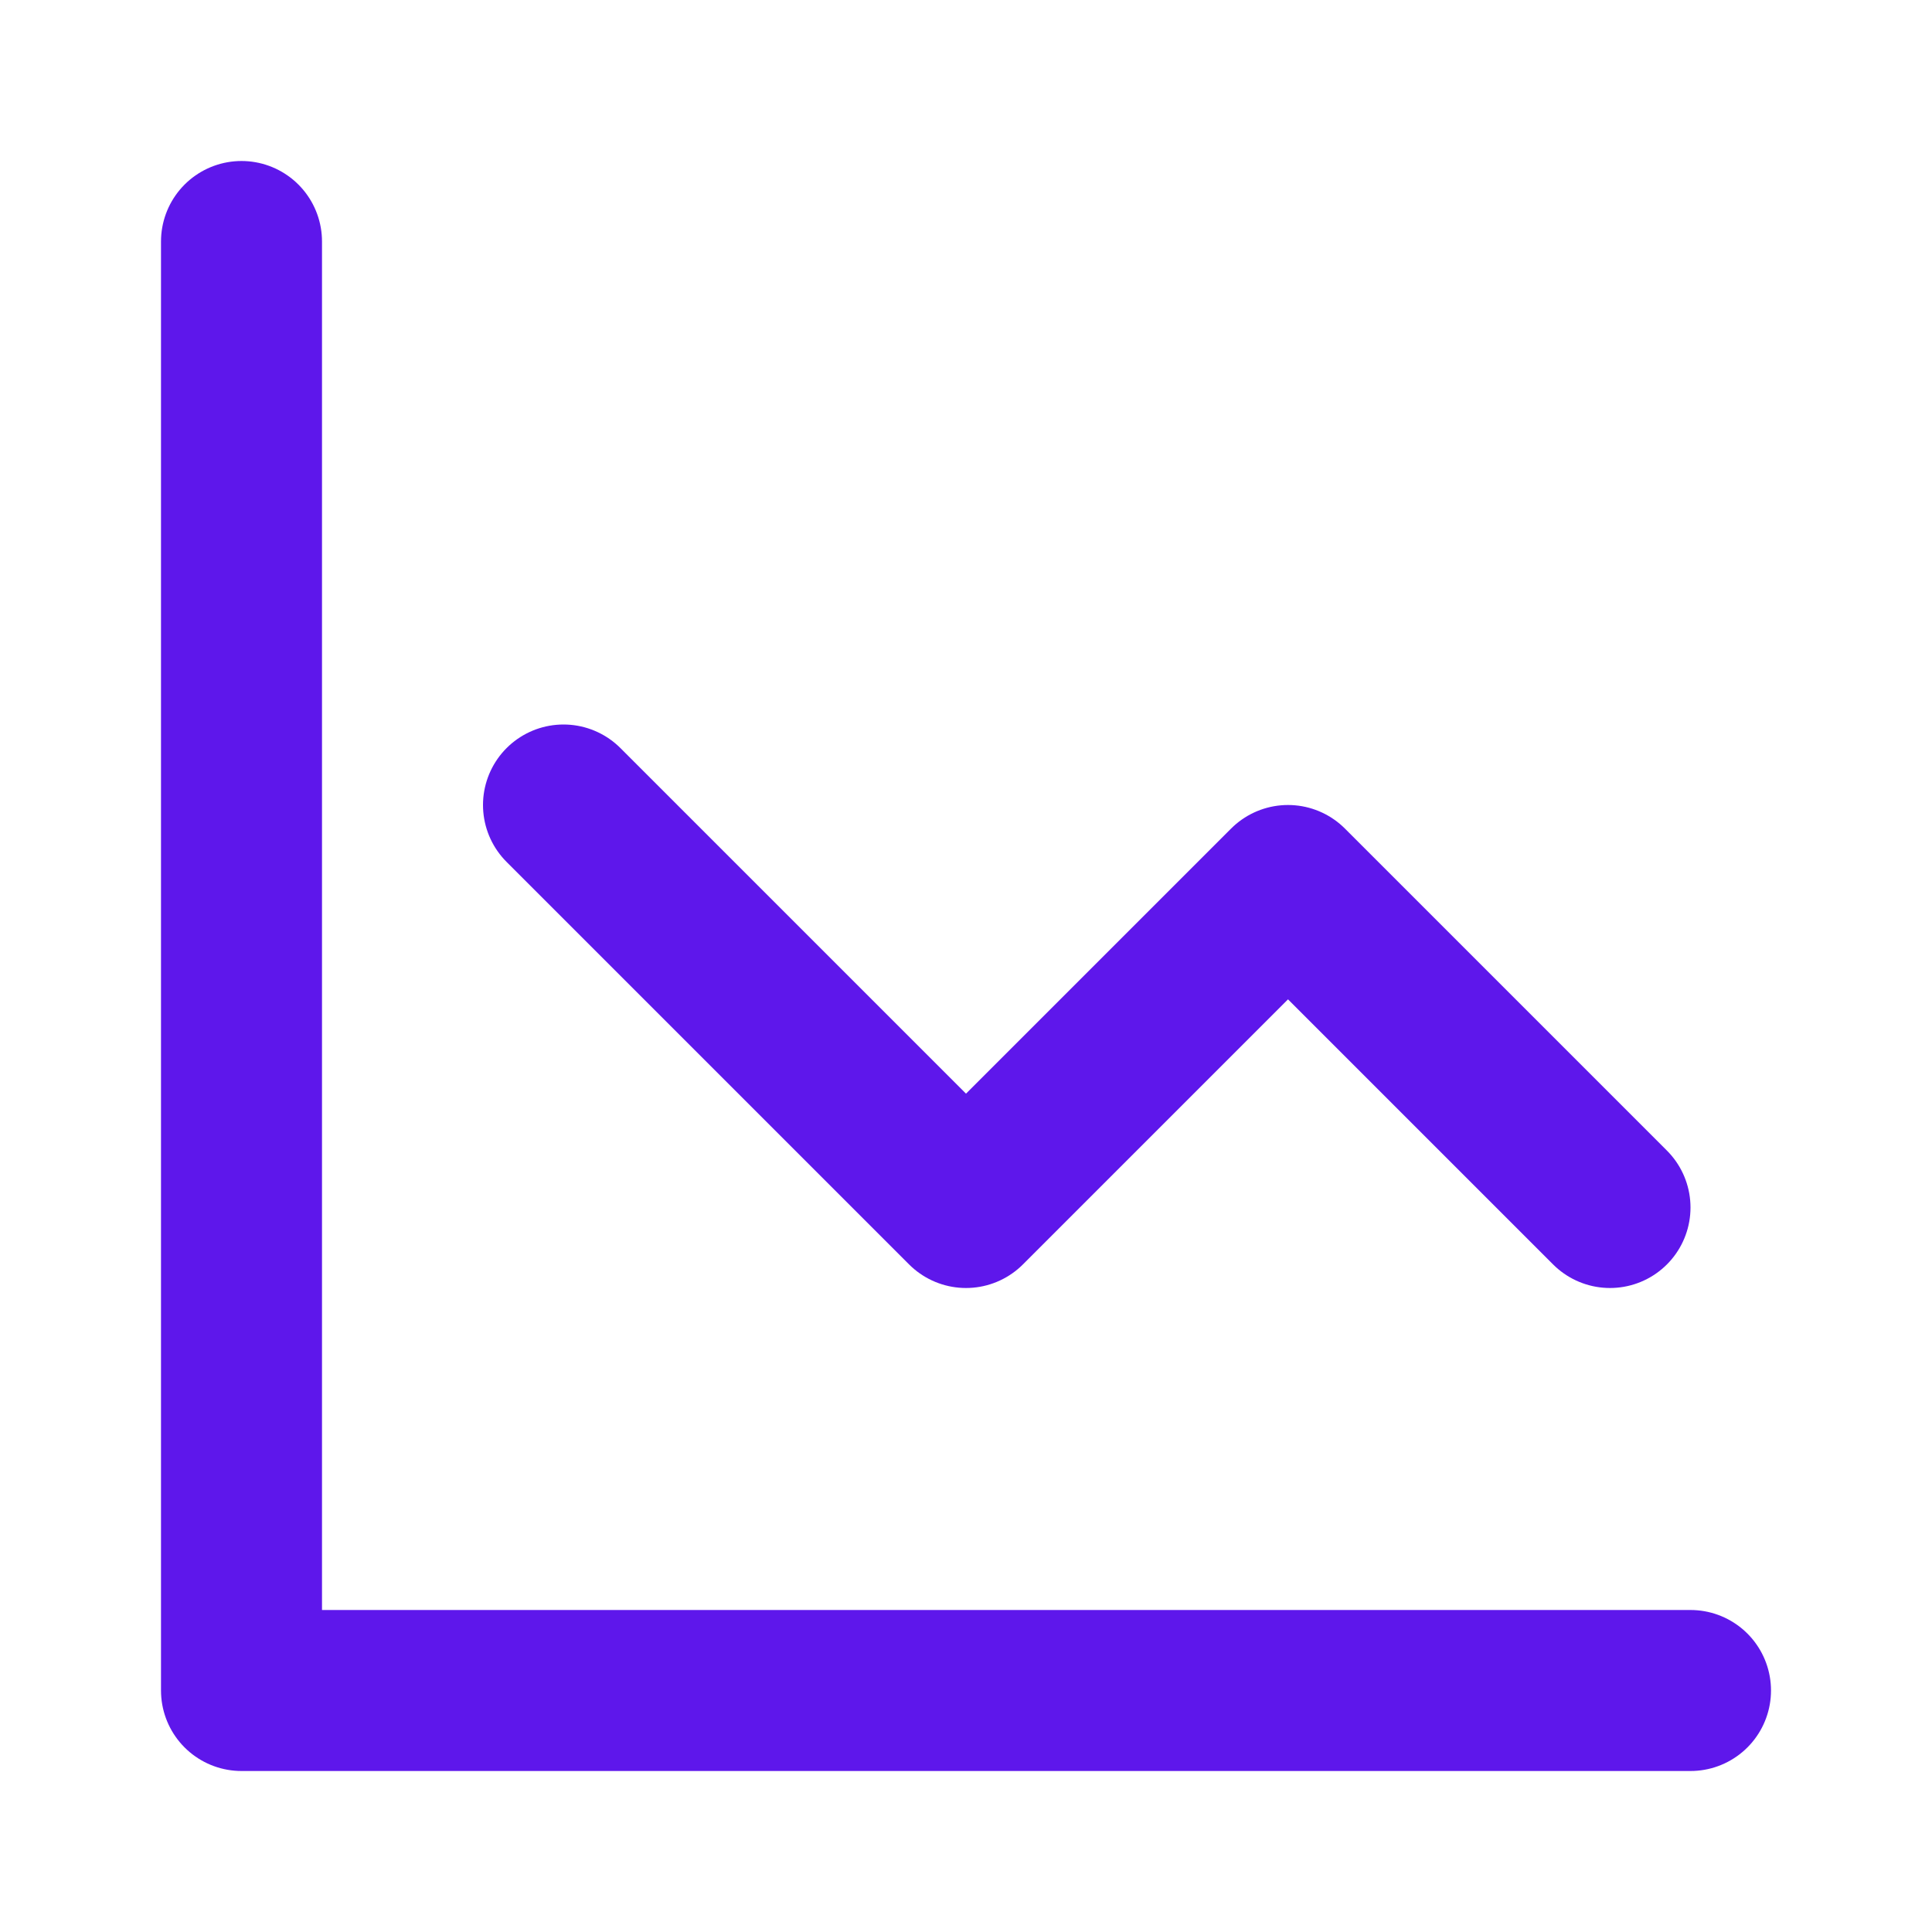
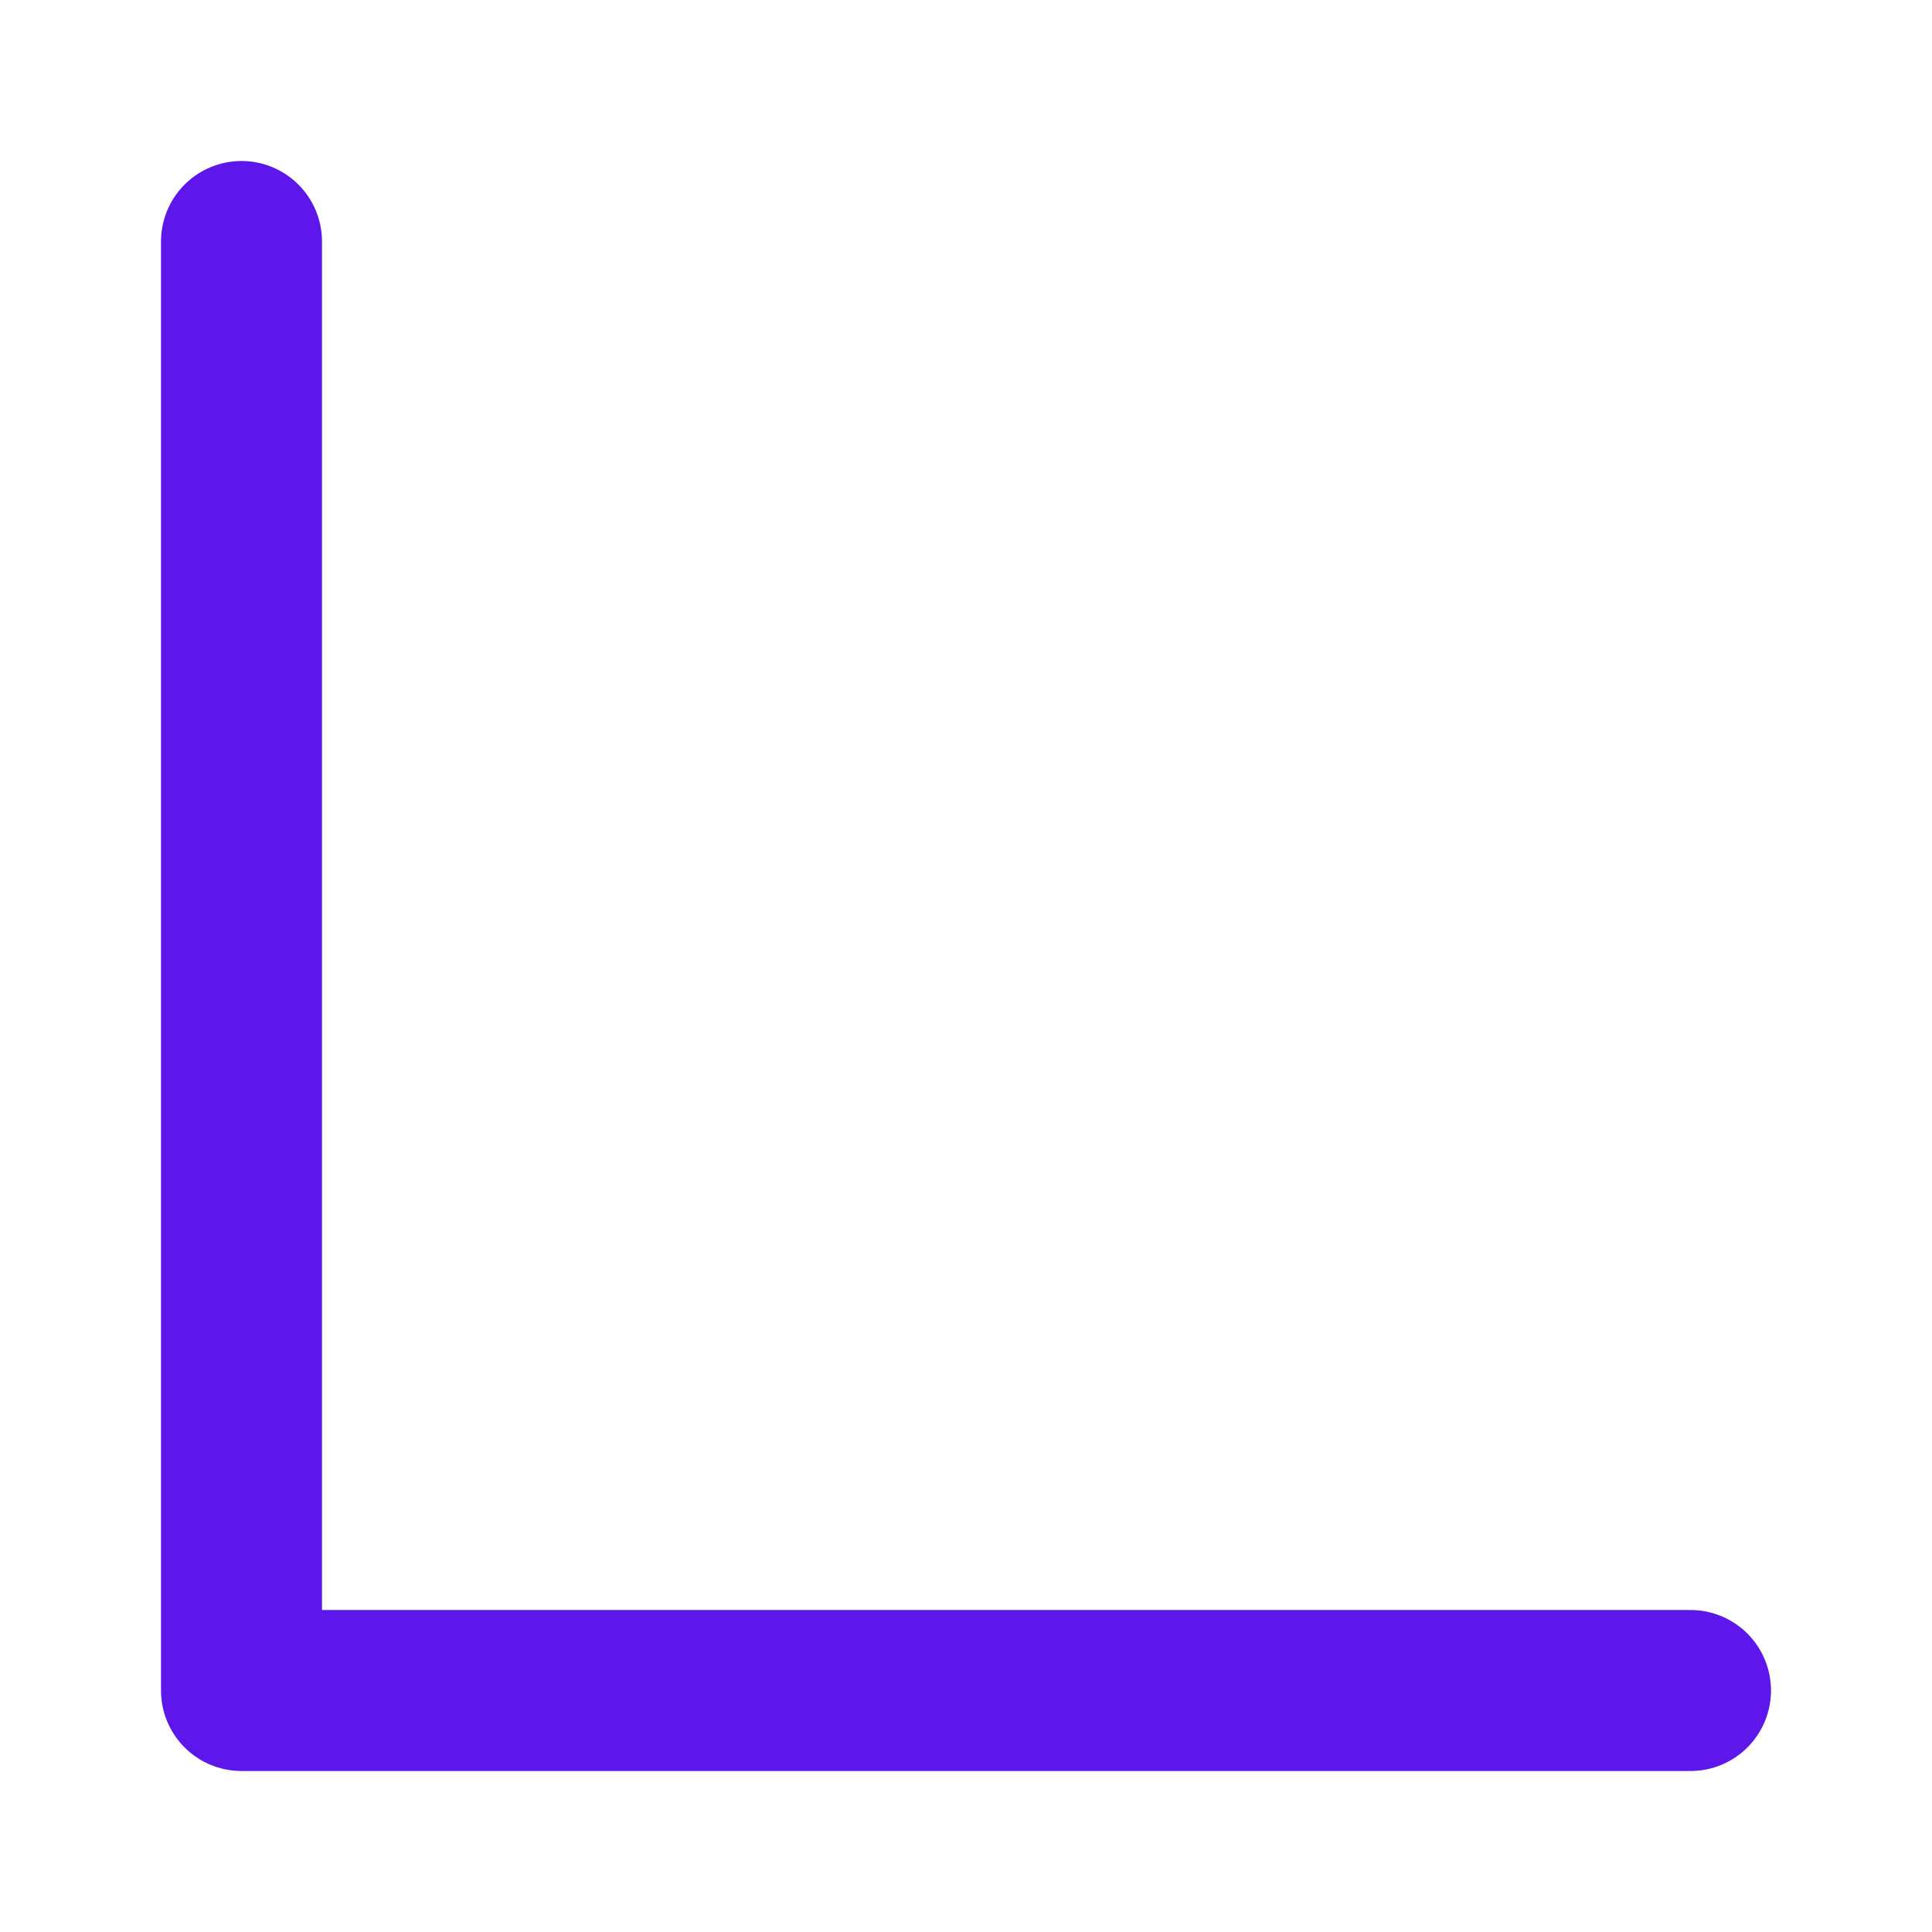
<svg xmlns="http://www.w3.org/2000/svg" width="24" height="24" viewBox="0 0 24 24" fill="none">
  <path d="M3 3V21H21" stroke="#5e17eb" stroke-width="2" stroke-linecap="round" stroke-linejoin="round" />
-   <path d="M7 10L12 15L16 11L20 15" stroke="#5e17eb" stroke-width="2" stroke-linecap="round" stroke-linejoin="round" />
</svg>